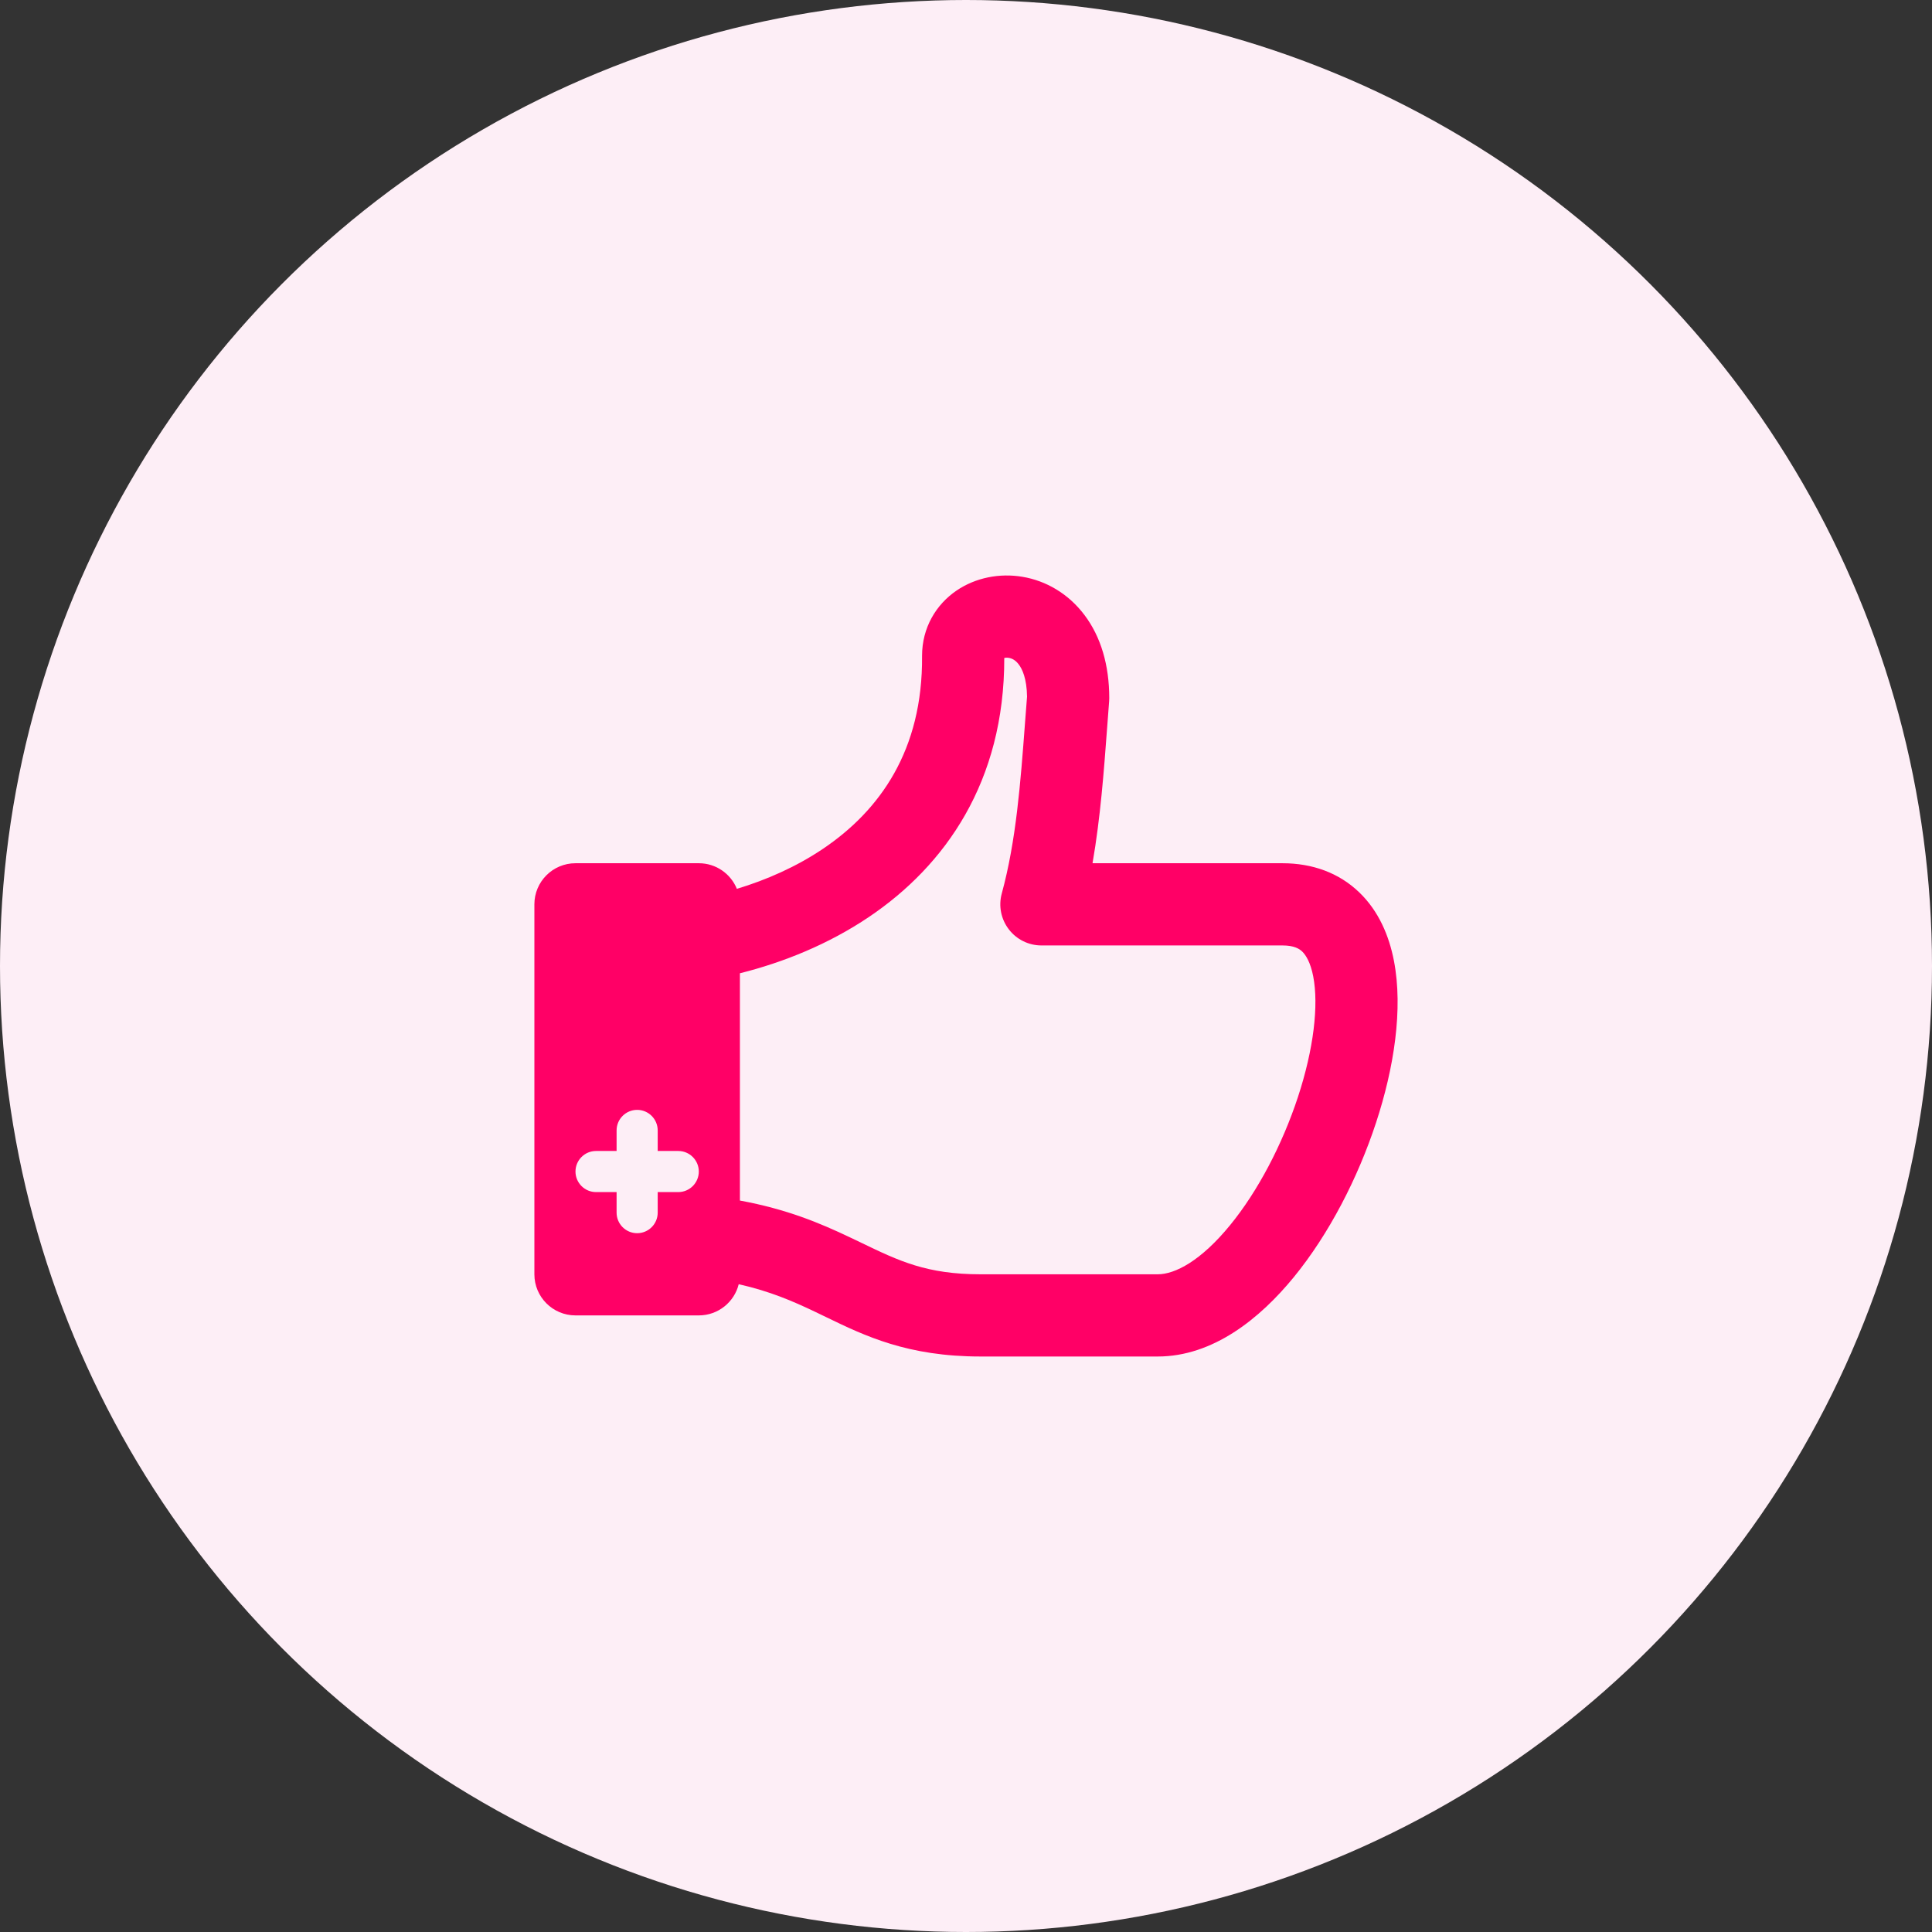
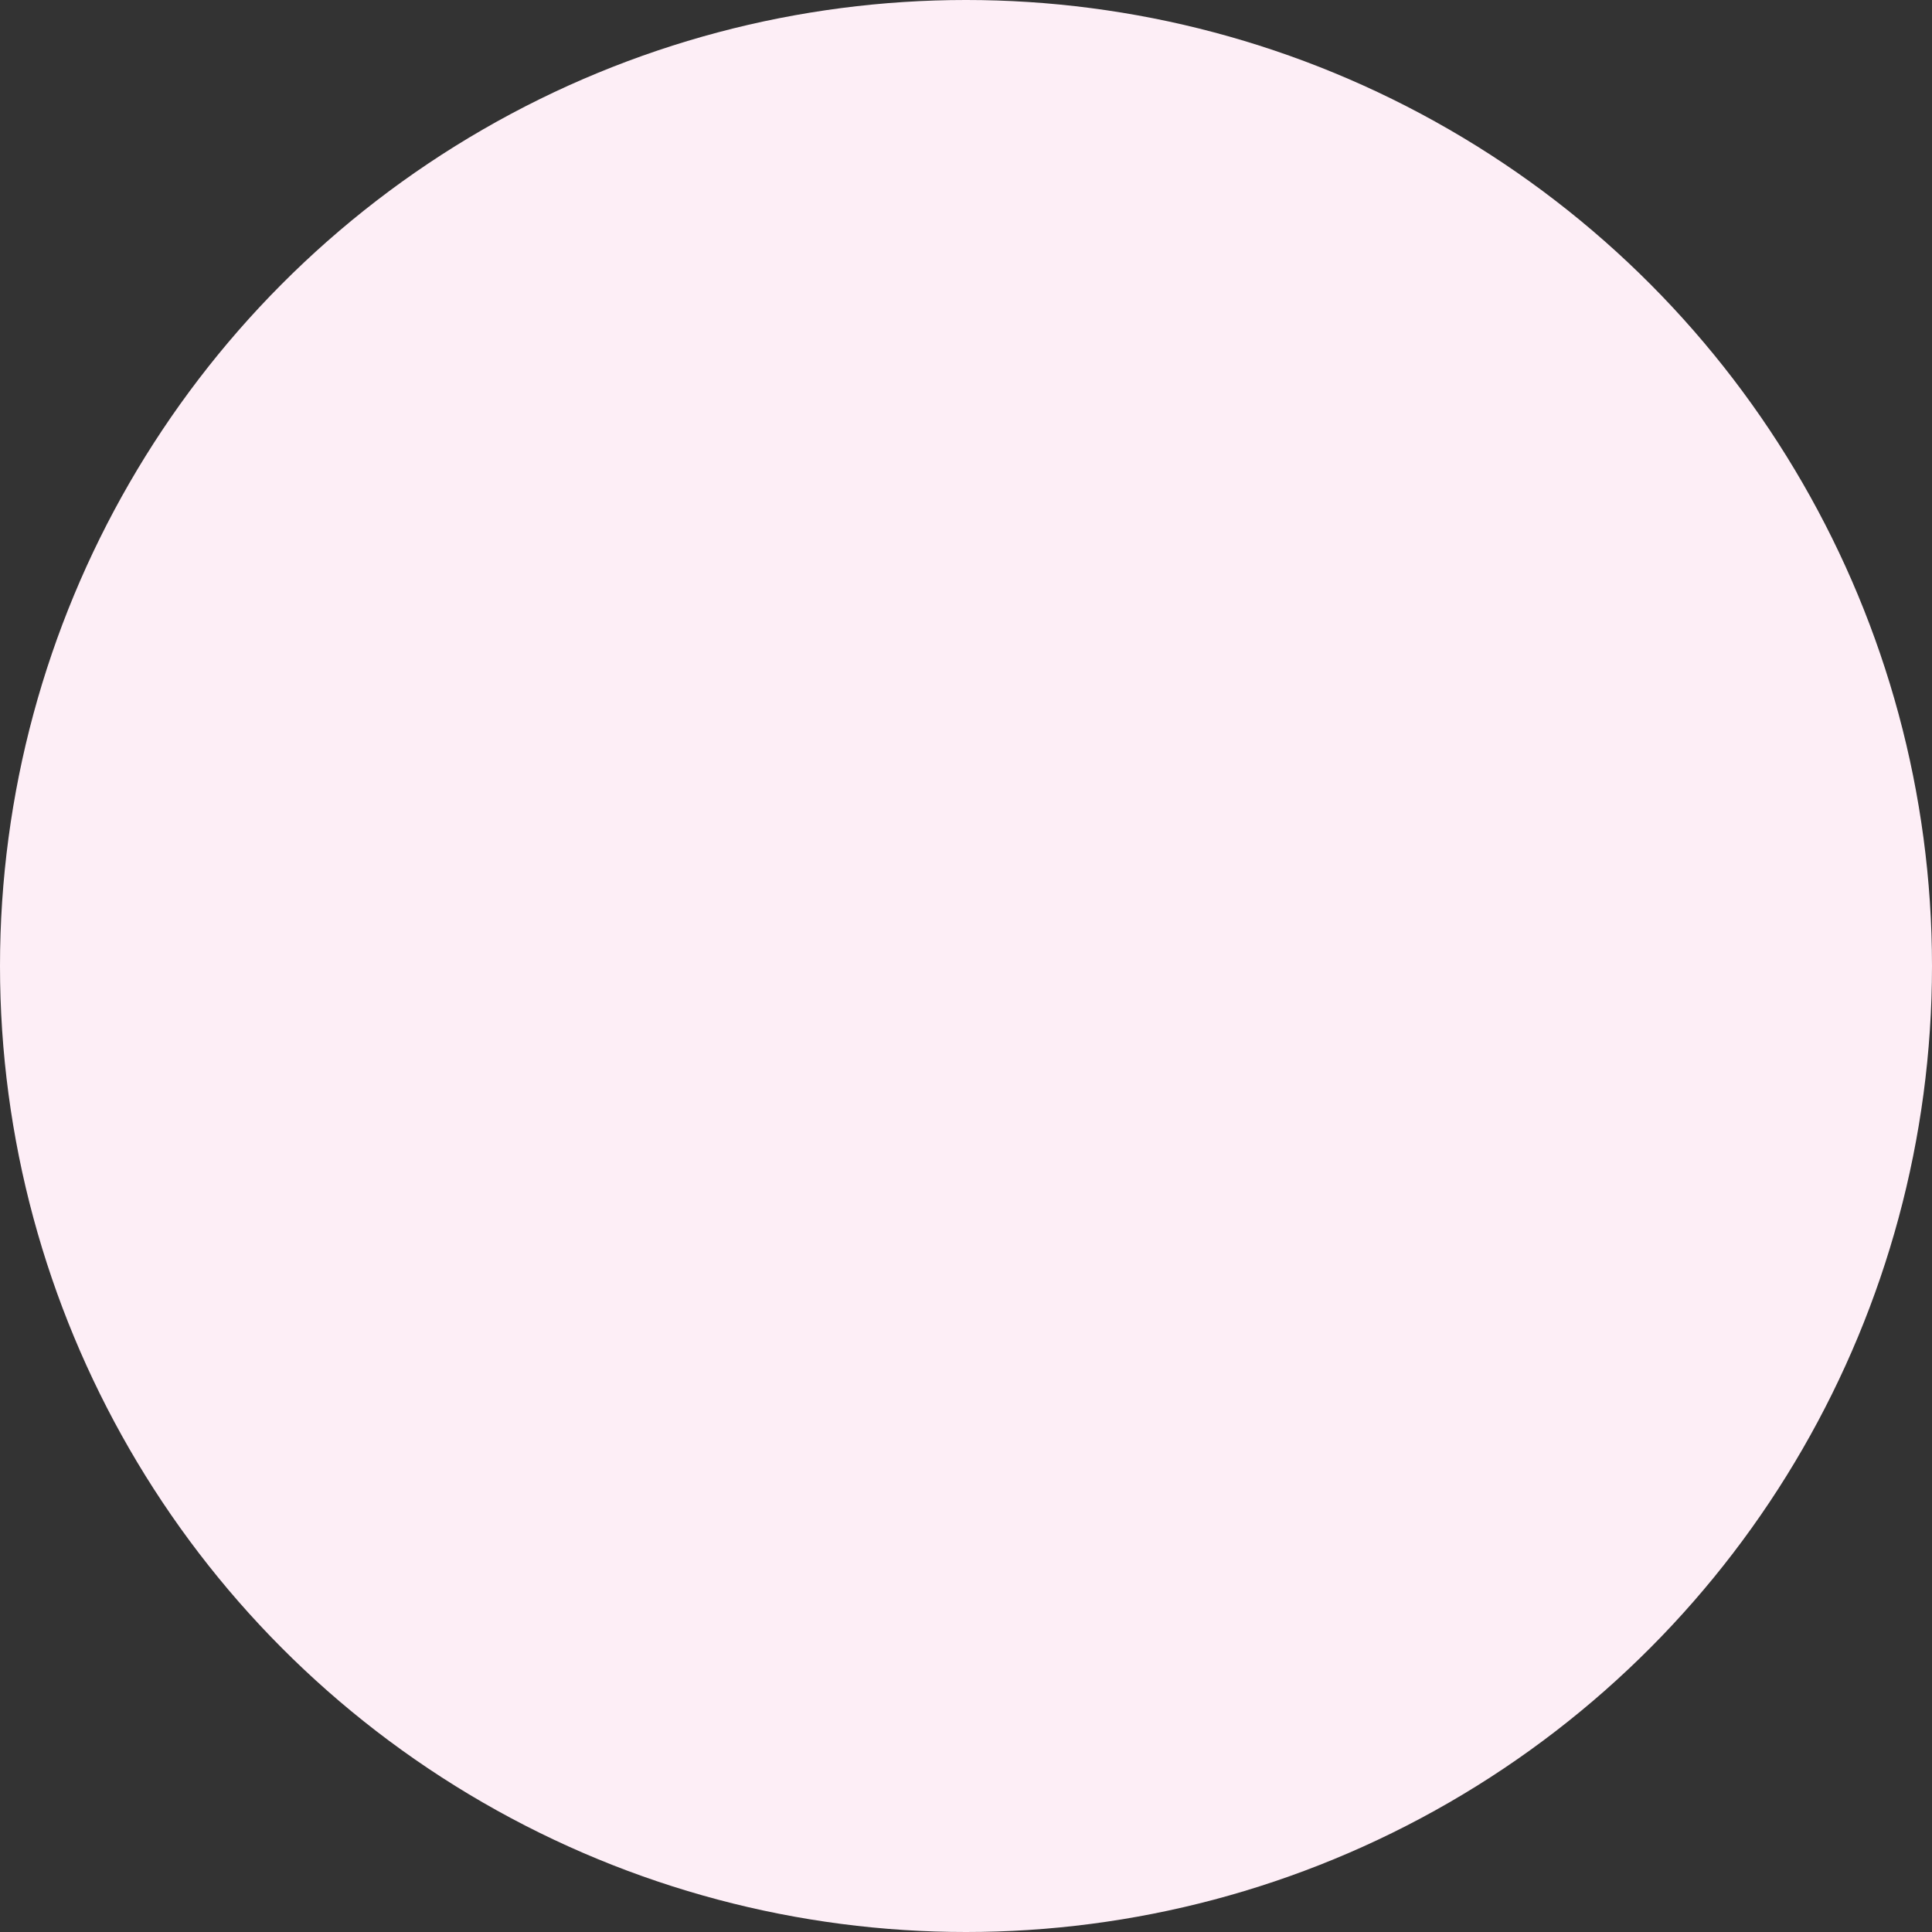
<svg xmlns="http://www.w3.org/2000/svg" width="47" height="47" viewBox="0 0 47 47" fill="none">
  <rect x="0" y="0" width="47" height="47" fill="#333333" stroke="none" />
  <circle cx="23.5" cy="23.5" r="23.5" fill="#FDEEF6" />
-   <path fill-rule="evenodd" clip-rule="evenodd" d="M24.431 16.007C24.457 16 24.494 15.996 24.542 16.004C24.614 16.016 24.704 16.056 24.785 16.166C24.867 16.274 24.979 16.505 24.985 16.947C24.968 17.16 24.952 17.372 24.936 17.582L24.936 17.583C24.826 19.045 24.721 20.452 24.37 21.737C24.288 22.038 24.351 22.359 24.541 22.607C24.73 22.855 25.024 23 25.335 23V22L25.335 23H25.335H25.335H25.336H25.336H25.336H25.336H25.337H25.337H25.337H25.338H25.338H25.339H25.339H25.34H25.341H25.341H25.342H25.343H25.344H25.344H25.345H25.346H25.347H25.348H25.349H25.35H25.352H25.353H25.354H25.355H25.357H25.358H25.359H25.361H25.362H25.364H25.365H25.367H25.369H25.37H25.372H25.374H25.376H25.378H25.38H25.381H25.384H25.386H25.388H25.39H25.392H25.394H25.396H25.399H25.401H25.403H25.406H25.408H25.411H25.413H25.416H25.419H25.421H25.424H25.427H25.429H25.432H25.435H25.438H25.441H25.444H25.447H25.45H25.453H25.457H25.46H25.463H25.466H25.47H25.473H25.477H25.48H25.484H25.487H25.491H25.494H25.498H25.502H25.506H25.51H25.514H25.517H25.521H25.525H25.529H25.534H25.538H25.542H25.546H25.55H25.555H25.559H25.564H25.568H25.572H25.577H25.581H25.586H25.591H25.596H25.6H25.605H25.61H25.615H25.62H25.625H25.63H25.635H25.64H25.645H25.65H25.655H25.661H25.666H25.671H25.677H25.682H25.688H25.693H25.699H25.704H25.71H25.716H25.721H25.727H25.733H25.739H25.745H25.751H25.757H25.763H25.769H25.775H25.782H25.788H25.794H25.8H25.807H25.813H25.82H25.826H25.833H25.839H25.846H25.853H25.859H25.866H25.873H25.88H25.887H25.894H25.901H25.908H25.915H25.922H25.929H25.936H25.944H25.951H25.958H25.966H25.973H25.981H25.988H25.996H26.003H26.011H26.019H26.026H26.034H26.042H26.05H26.058H26.066H26.074H26.082H26.09H26.098H26.107H26.115H26.123H26.131H26.14H26.148H26.157H26.165H26.174H26.183H26.191H26.2H26.209H26.217H26.226H26.235H26.244H26.253H26.262H26.271H26.28H26.289H26.299H26.308H26.317H26.326H26.336H26.345H26.355H26.364H26.374H26.384H26.393H26.403H26.413H26.422H26.432H26.442H26.452H26.462H26.472H26.482H26.492H26.502H26.513H26.523H26.533H26.544H26.554H26.564H26.575H26.585H26.596H26.607H26.617H26.628H26.639H26.65H26.66H26.671H26.682H26.693H26.704H26.715H26.727H26.738H26.749H26.76H26.771H26.783H26.794H26.806H26.817H26.829H26.84H26.852H26.864H26.875H26.887H26.899H26.911H26.923H26.935H26.947H26.959H26.971H26.983H26.995H27.008H27.02H27.032H27.045H27.057H27.07H27.082H27.095H27.107H27.12H27.133H27.145H27.158H27.171H27.184H27.197H27.21H27.223H27.236H27.249H27.262H27.276H27.289H27.302H27.316H27.329H27.342H27.356H27.369H27.383H27.397H27.41H27.424H27.438H27.452H27.466H27.48H27.494H27.508H27.522H27.536H27.55H27.564H27.579H27.593H27.607H27.622H27.636H27.651H27.665H27.68H27.695H27.709H27.724H27.739H27.754H27.768H27.783H27.798H27.814H27.828H27.844H27.859H27.874H27.889H27.905H27.92H27.936H27.951H27.966H27.982H27.998H28.013H28.029H28.045H28.061H28.076H28.092H28.108H28.124H28.14H28.156H28.172H28.189H28.205H28.221H28.238H28.254H28.27H28.287H28.303H28.32H28.337H28.353H28.37H28.387H28.404H28.42H28.437H28.454H28.471H28.488H28.505H28.523H28.54H28.557H28.574H28.592H28.609H28.627H28.644H28.662H28.679H28.697H28.715H28.732H28.75H28.768H28.786H28.804H28.822H28.84H28.858H28.876H28.894H28.912H28.931H28.949H28.967H28.986H29.004H29.023H29.041H29.06H29.079H29.097H29.116H29.135H29.154H29.173H29.192H29.211H29.23H29.249H29.268H29.287H29.306H29.326H29.345H29.365H29.384H29.404H29.423H29.443H29.462H29.482H29.502H29.522H29.542H29.561H29.581H29.601H29.622H29.642H29.662H29.682H29.702H29.723H29.743H29.763H29.784H29.804H29.825H29.845H29.866H29.887H29.907H29.928H29.949H29.97H29.991H30.012H30.033H30.054H30.075H30.097H30.118H30.139H30.16H30.182H30.203H30.225H30.246H30.268H30.29H30.311H30.333H30.355H30.377H30.399H30.421H30.443H30.465H30.487H30.509H30.531H30.553H30.576H30.598H30.621H30.643H30.666H30.688H30.711H30.733H30.756H30.779H30.802H30.825H30.848H30.87H30.893H30.917H30.94H30.963H30.986H31.009H31.033H31.056H31.079H31.103H31.127H31.15H31.174H31.197C31.482 23 31.608 23.08 31.68 23.149C31.77 23.237 31.881 23.414 31.947 23.753C32.082 24.452 31.961 25.513 31.575 26.688C31.195 27.842 30.601 28.978 29.925 29.804C29.216 30.672 28.587 31 28.163 31H23.857C22.544 31 21.871 30.676 20.957 30.235C20.864 30.19 20.768 30.144 20.668 30.097C19.95 29.756 19.142 29.415 18 29.206V23.677C19.058 23.412 20.154 22.971 21.139 22.307C22.993 21.058 24.436 19.018 24.431 16.007ZM19.81 31.903C19.296 31.659 18.738 31.414 17.971 31.241C17.863 31.677 17.469 32 17 32H14C13.448 32 13 31.552 13 31V26.5V22C13 21.448 13.448 21 14 21H17C17.419 21 17.777 21.257 17.926 21.623C18.648 21.405 19.372 21.086 20.021 20.649C21.402 19.718 22.45 18.254 22.431 15.962L22.431 15.954H22.431C22.431 15.267 22.774 14.707 23.265 14.37C23.736 14.048 24.322 13.939 24.874 14.032C25.441 14.127 25.989 14.437 26.386 14.967C26.782 15.494 26.985 16.183 26.985 16.984C26.985 17.01 26.984 17.036 26.982 17.062C26.965 17.273 26.949 17.489 26.933 17.71L26.933 17.71L26.933 17.71C26.855 18.754 26.771 19.89 26.578 21H26.585H26.596H26.607H26.617H26.628H26.639H26.65H26.66H26.671H26.682H26.693H26.704H26.715H26.727H26.738H26.749H26.76H26.771H26.783H26.794H26.806H26.817H26.829H26.84H26.852H26.864H26.875H26.887H26.899H26.911H26.923H26.935H26.947H26.959H26.971H26.983H26.995H27.008H27.02H27.032H27.045H27.057H27.07H27.082H27.095H27.107H27.12H27.133H27.145H27.158H27.171H27.184H27.197H27.21H27.223H27.236H27.249H27.262H27.276H27.289H27.302H27.316H27.329H27.342H27.356H27.369H27.383H27.397H27.41H27.424H27.438H27.452H27.466H27.48H27.494H27.508H27.522H27.536H27.55H27.564H27.579H27.593H27.607H27.622H27.636H27.651H27.665H27.68H27.695H27.709H27.724H27.739H27.754H27.768H27.783H27.798H27.814H27.828H27.844H27.859H27.874H27.889H27.905H27.92H27.936H27.951H27.966H27.982H27.998H28.013H28.029H28.045H28.061H28.076H28.092H28.108H28.124H28.14H28.156H28.172H28.189H28.205H28.221H28.238H28.254H28.27H28.287H28.303H28.32H28.337H28.353H28.37H28.387H28.404H28.42H28.437H28.454H28.471H28.488H28.505H28.523H28.54H28.557H28.574H28.592H28.609H28.627H28.644H28.662H28.679H28.697H28.715H28.732H28.75H28.768H28.786H28.804H28.822H28.84H28.858H28.876H28.894H28.912H28.931H28.949H28.967H28.986H29.004H29.023H29.041H29.06H29.079H29.097H29.116H29.135H29.154H29.173H29.192H29.211H29.23H29.249H29.268H29.287H29.306H29.326H29.345H29.365H29.384H29.404H29.423H29.443H29.462H29.482H29.502H29.522H29.542H29.561H29.581H29.601H29.622H29.642H29.662H29.682H29.702H29.723H29.743H29.763H29.784H29.804H29.825H29.845H29.866H29.887H29.907H29.928H29.949H29.97H29.991H30.012H30.033H30.054H30.075H30.097H30.118H30.139H30.16H30.182H30.203H30.225H30.246H30.268H30.29H30.311H30.333H30.355H30.377H30.399H30.421H30.443H30.465H30.487H30.509H30.531H30.553H30.576H30.598H30.621H30.643H30.666H30.688H30.711H30.733H30.756H30.779H30.802H30.825H30.848H30.87H30.893H30.917H30.94H30.963H30.986H31.009H31.033H31.056H31.079H31.103H31.127H31.15H31.174H31.197C31.925 21 32.573 21.232 33.068 21.71C33.545 22.169 33.794 22.773 33.91 23.372C34.138 24.548 33.911 25.987 33.475 27.312C33.033 28.658 32.331 30.022 31.474 31.07C30.65 32.077 29.509 33 28.163 33H23.857C22.077 33 21.044 32.5 20.094 32.04C19.998 31.994 19.904 31.948 19.81 31.903ZM15 27.5C15 27.224 15.224 27 15.5 27C15.776 27 16 27.224 16 27.5V28H16.5C16.776 28 17 28.224 17 28.5C17 28.776 16.776 29 16.5 29H16V29.5C16 29.776 15.776 30 15.5 30C15.224 30 15 29.776 15 29.5V29H14.5C14.224 29 14 28.776 14 28.5C14 28.224 14.224 28 14.5 28H15V27.5Z" fill="#FF0066" />
</svg>